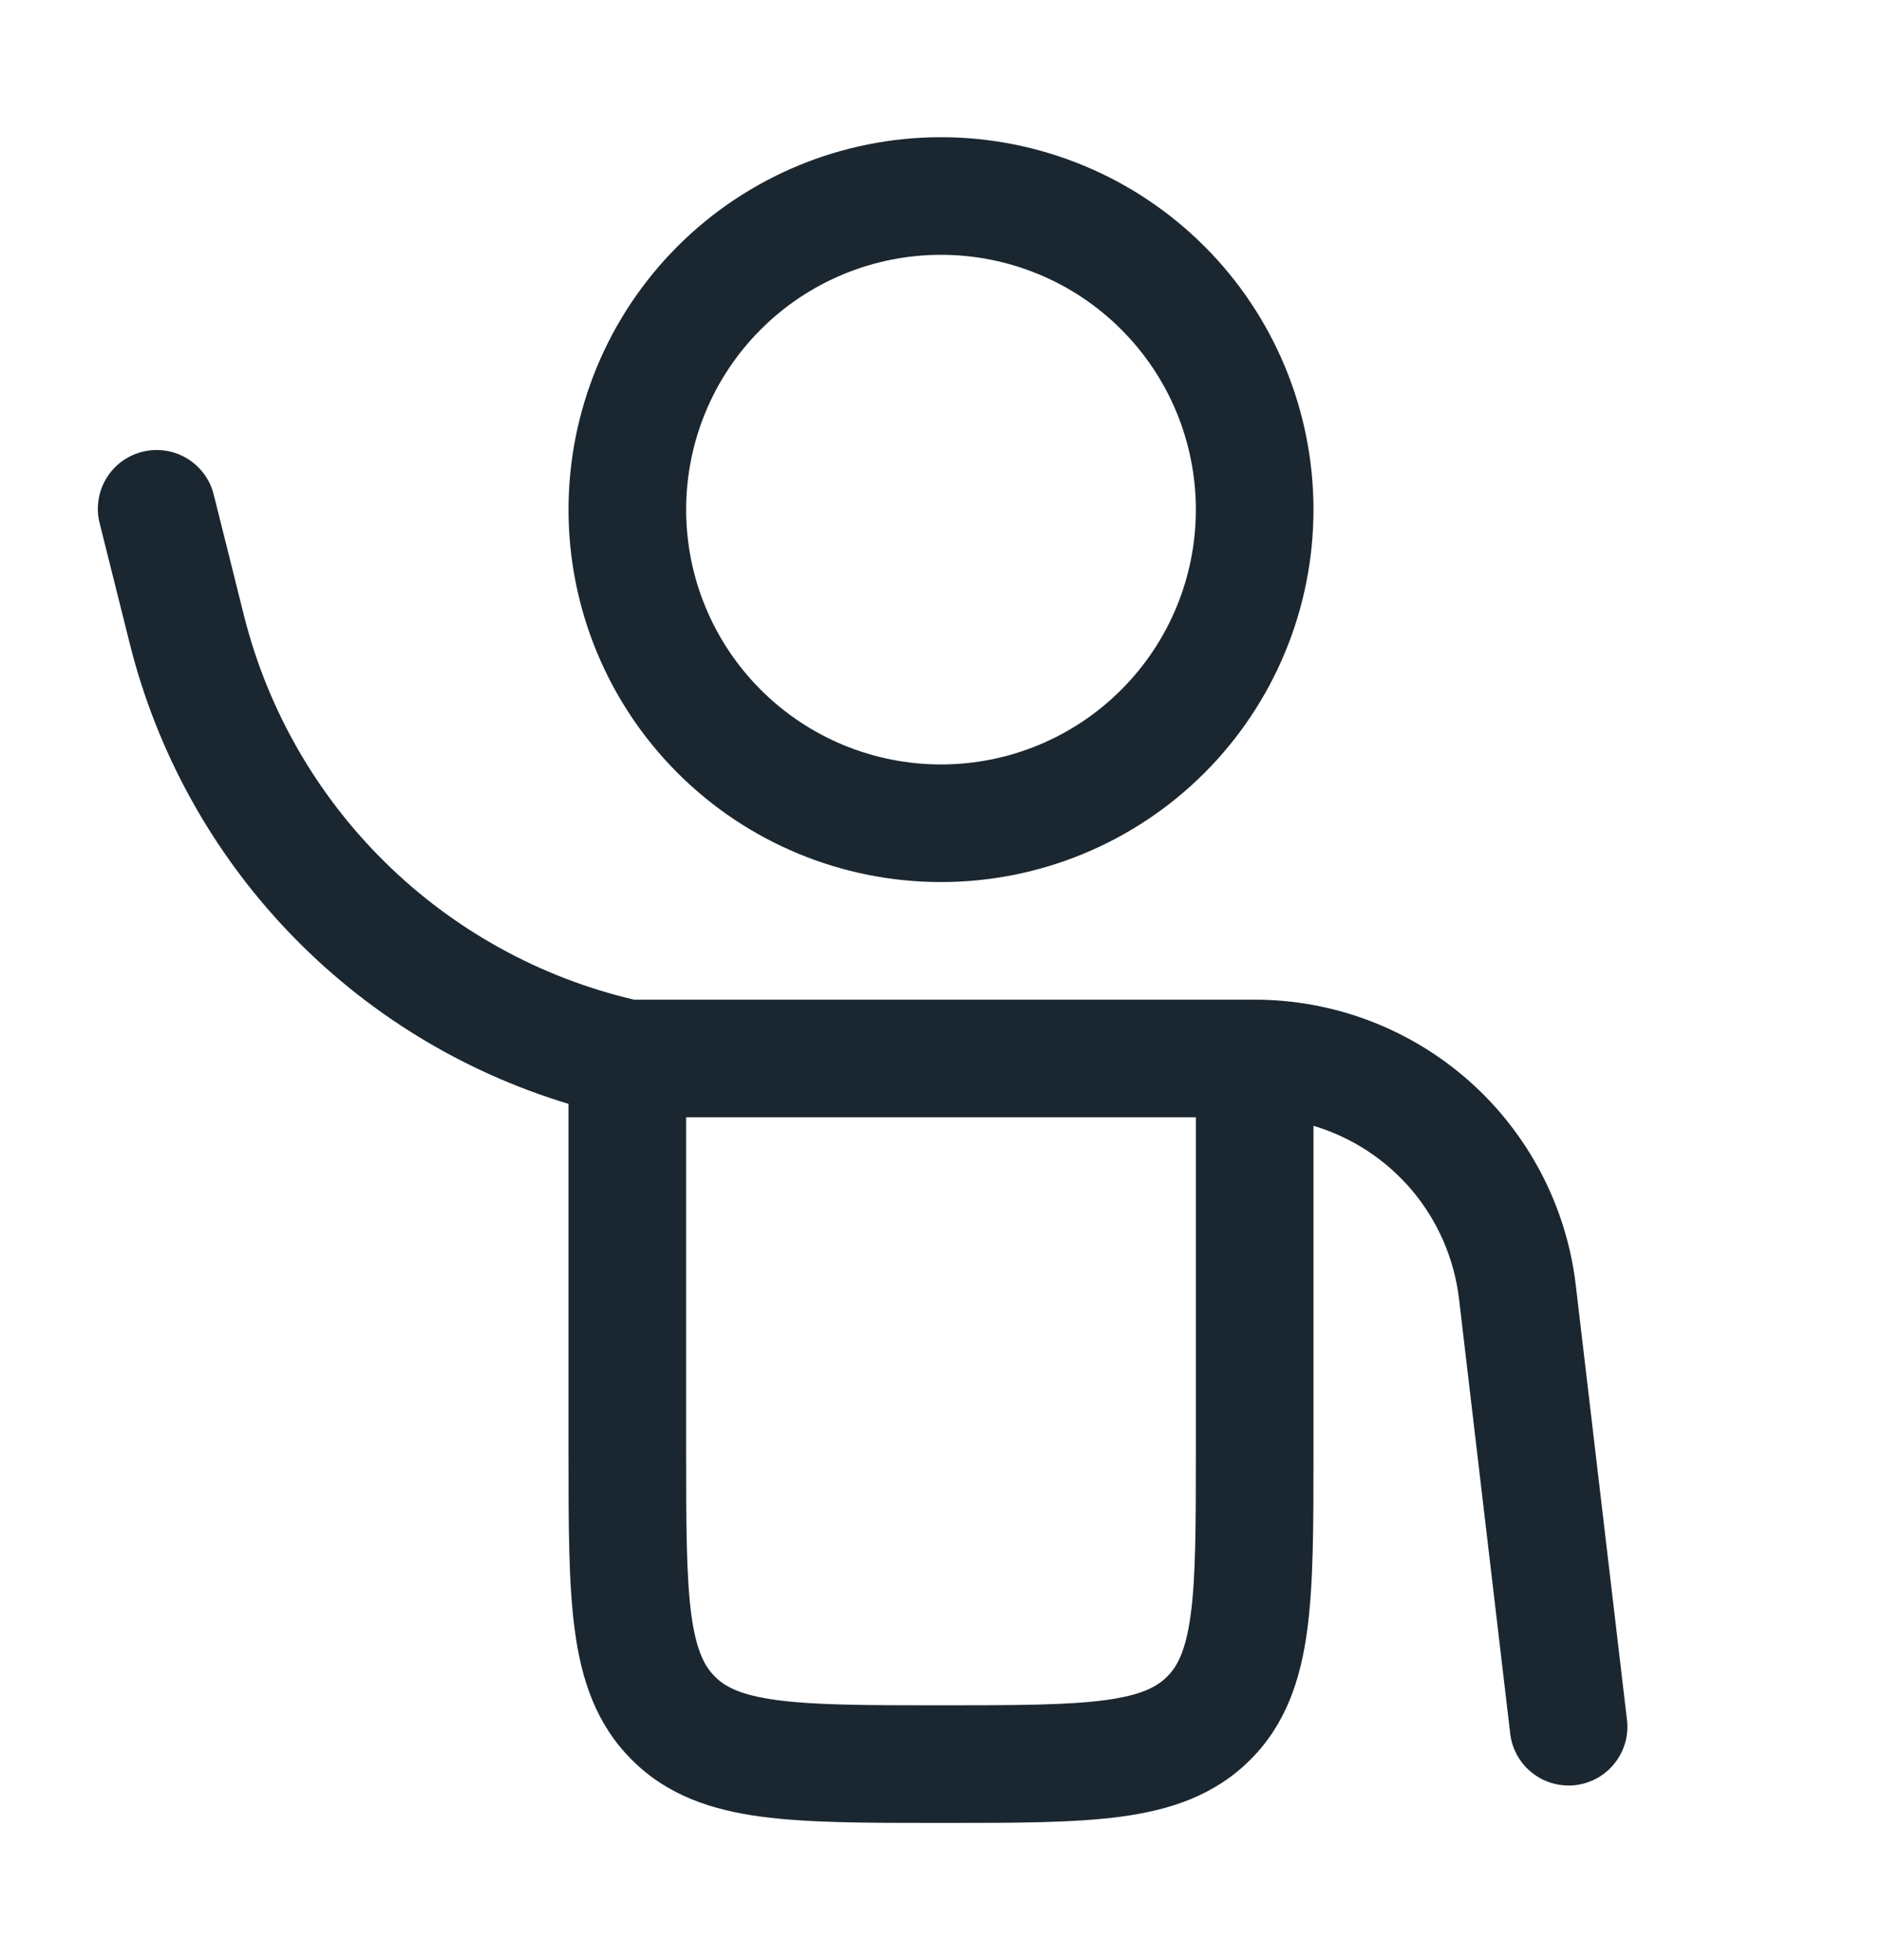
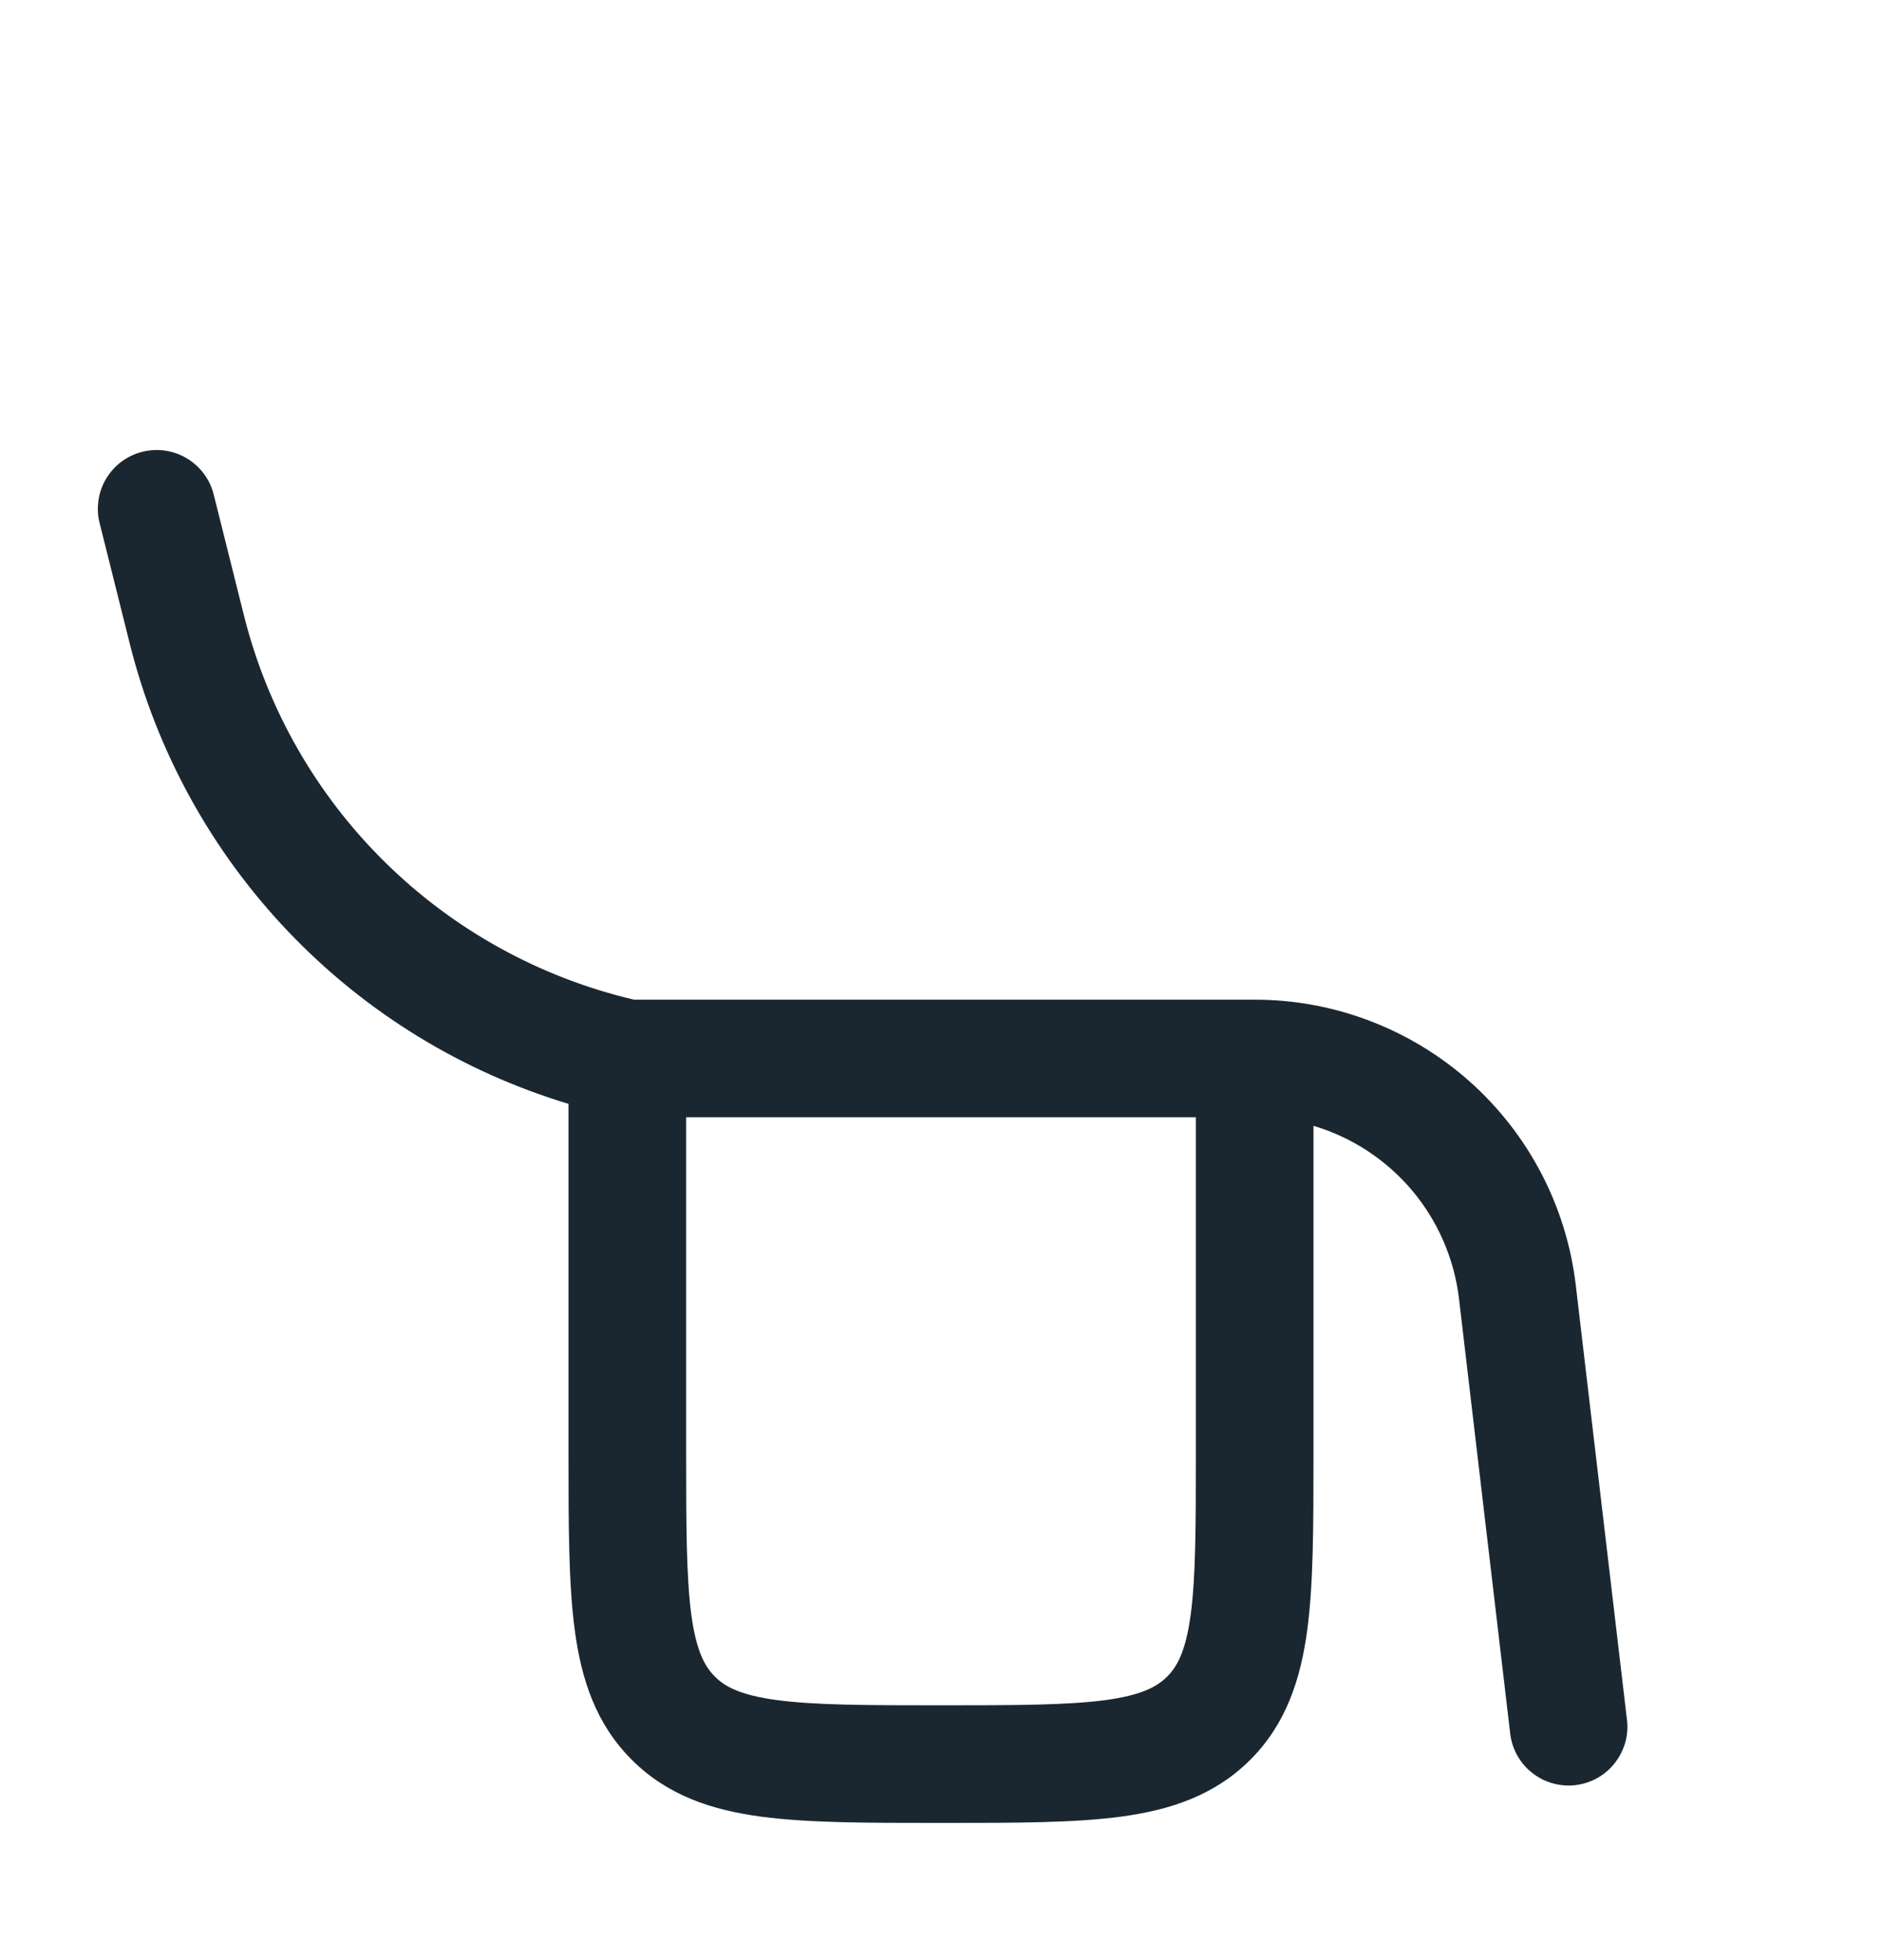
<svg xmlns="http://www.w3.org/2000/svg" width="24" height="25" viewBox="0 0 24 25" fill="none">
-   <path fill-rule="evenodd" clip-rule="evenodd" d="M12 1.75C10.74 1.75 9.532 2.25 8.641 3.141C7.75 4.032 7.25 5.24 7.25 6.5C7.25 7.76 7.75 8.968 8.641 9.859C9.532 10.75 10.74 11.25 12 11.25C13.26 11.25 14.468 10.75 15.359 9.859C16.25 8.968 16.75 7.76 16.75 6.5C16.75 5.24 16.25 4.032 15.359 3.141C14.468 2.25 13.26 1.75 12 1.75ZM8.75 6.5C8.75 5.638 9.092 4.811 9.702 4.202C10.311 3.592 11.138 3.25 12 3.25C12.862 3.25 13.689 3.592 14.298 4.202C14.908 4.811 15.25 5.638 15.25 6.5C15.25 7.362 14.908 8.189 14.298 8.798C13.689 9.408 12.862 9.75 12 9.75C11.138 9.75 10.311 9.408 9.702 8.798C9.092 8.189 8.75 7.362 8.75 6.5Z" fill="#1B2730" />
  <path fill-rule="evenodd" clip-rule="evenodd" d="M2.728 6.318C2.705 6.221 2.664 6.13 2.605 6.049C2.547 5.969 2.473 5.901 2.388 5.849C2.303 5.797 2.209 5.763 2.111 5.748C2.013 5.733 1.912 5.738 1.816 5.762C1.719 5.786 1.629 5.829 1.549 5.888C1.469 5.948 1.402 6.023 1.352 6.108C1.301 6.194 1.268 6.289 1.255 6.387C1.241 6.486 1.247 6.586 1.273 6.682L1.655 8.21C2 9.589 2.697 10.855 3.677 11.883C4.658 12.912 5.889 13.669 7.25 14.079V18.552C7.25 19.451 7.25 20.2 7.33 20.794C7.414 21.422 7.6 21.989 8.056 22.444C8.511 22.9 9.078 23.086 9.706 23.17C10.301 23.25 11.05 23.25 11.948 23.25H12.052C12.951 23.25 13.7 23.25 14.295 23.17C14.922 23.086 15.489 22.9 15.945 22.444C16.4 21.989 16.585 21.422 16.67 20.794C16.75 20.2 16.75 19.451 16.75 18.552V14.359C17.241 14.505 17.679 14.793 18.009 15.185C18.338 15.577 18.546 16.058 18.606 16.567L19.256 22.087C19.265 22.187 19.293 22.284 19.34 22.373C19.387 22.462 19.451 22.541 19.529 22.604C19.607 22.668 19.697 22.715 19.793 22.743C19.89 22.771 19.991 22.78 20.091 22.768C20.191 22.756 20.287 22.724 20.374 22.675C20.462 22.625 20.538 22.558 20.599 22.478C20.66 22.398 20.704 22.307 20.73 22.21C20.755 22.113 20.76 22.011 20.745 21.912L20.095 16.392C19.977 15.389 19.495 14.464 18.74 13.792C17.985 13.121 17.01 12.75 16 12.75H8.085C6.885 12.468 5.786 11.861 4.909 10.996C4.031 10.131 3.409 9.041 3.11 7.846L2.728 6.318ZM8.75 18.5V14.25H15.25V18.5C15.25 19.464 15.249 20.112 15.184 20.595C15.122 21.056 15.014 21.254 14.884 21.384C14.754 21.514 14.556 21.621 14.094 21.684C13.612 21.748 12.964 21.75 12 21.75C11.036 21.75 10.389 21.748 9.906 21.683C9.444 21.621 9.246 21.514 9.116 21.383C8.986 21.253 8.879 21.056 8.816 20.595C8.752 20.112 8.75 19.464 8.75 18.5Z" fill="#1B2730" />
</svg>